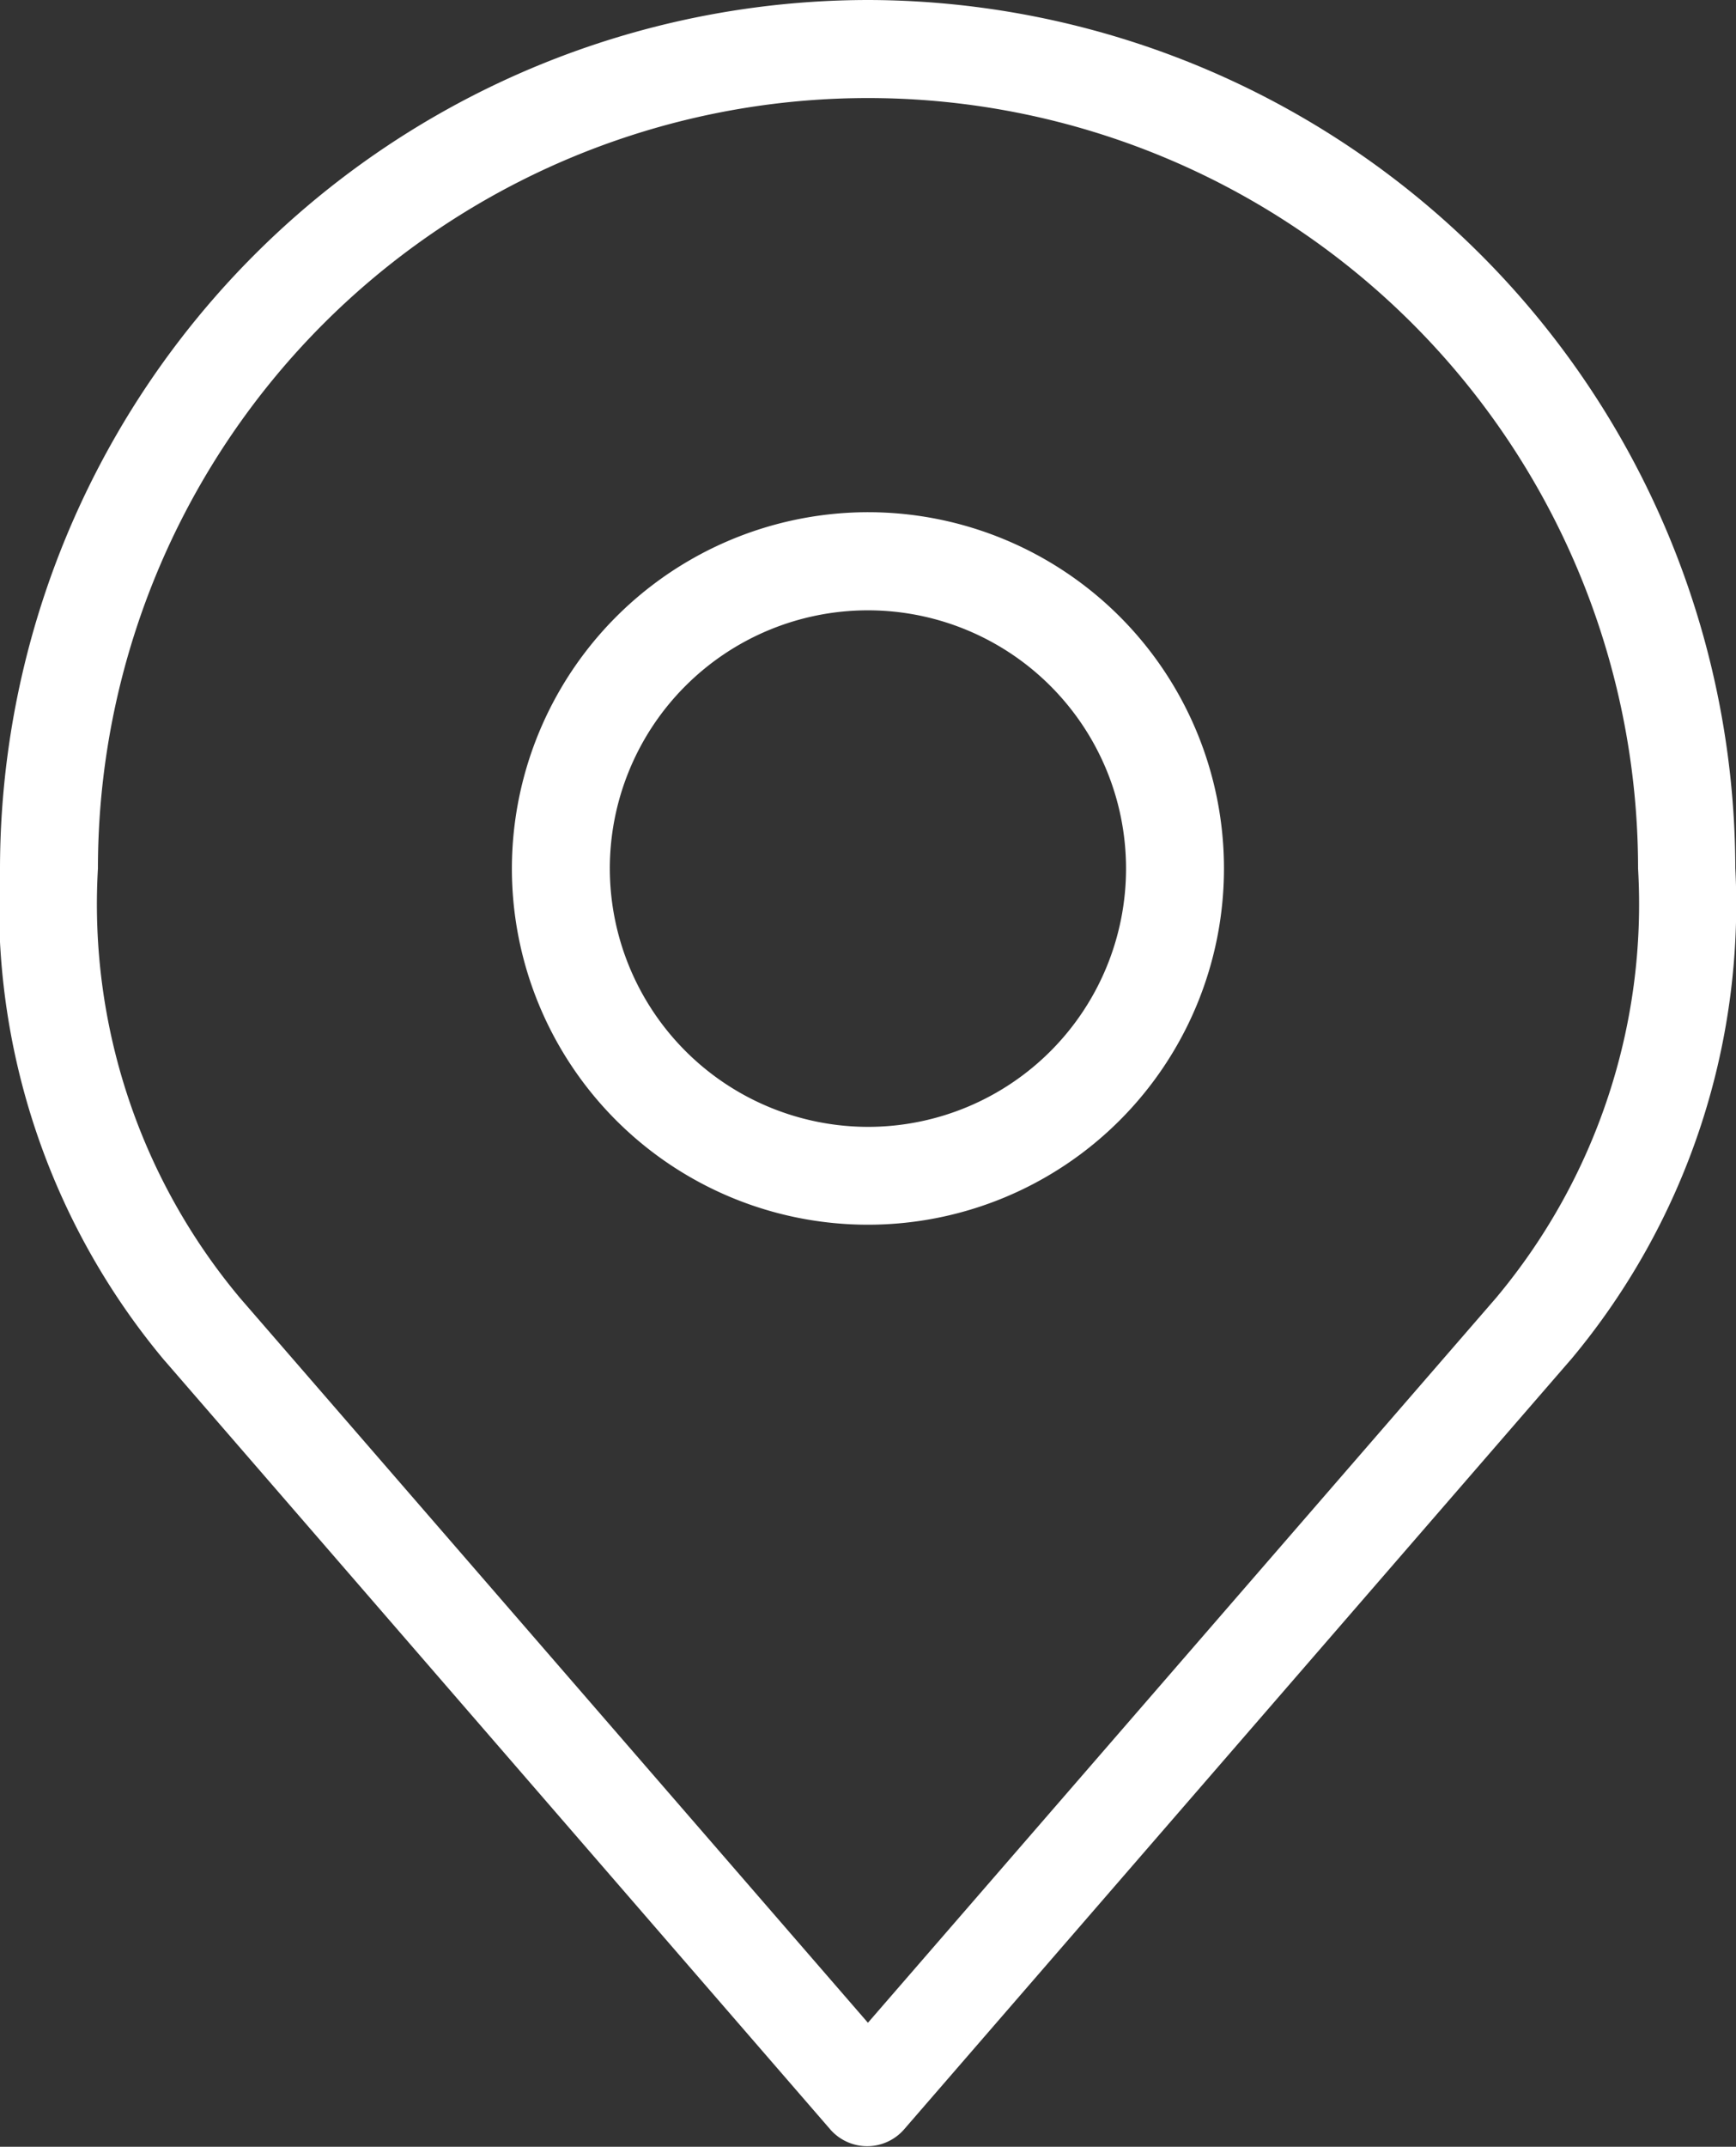
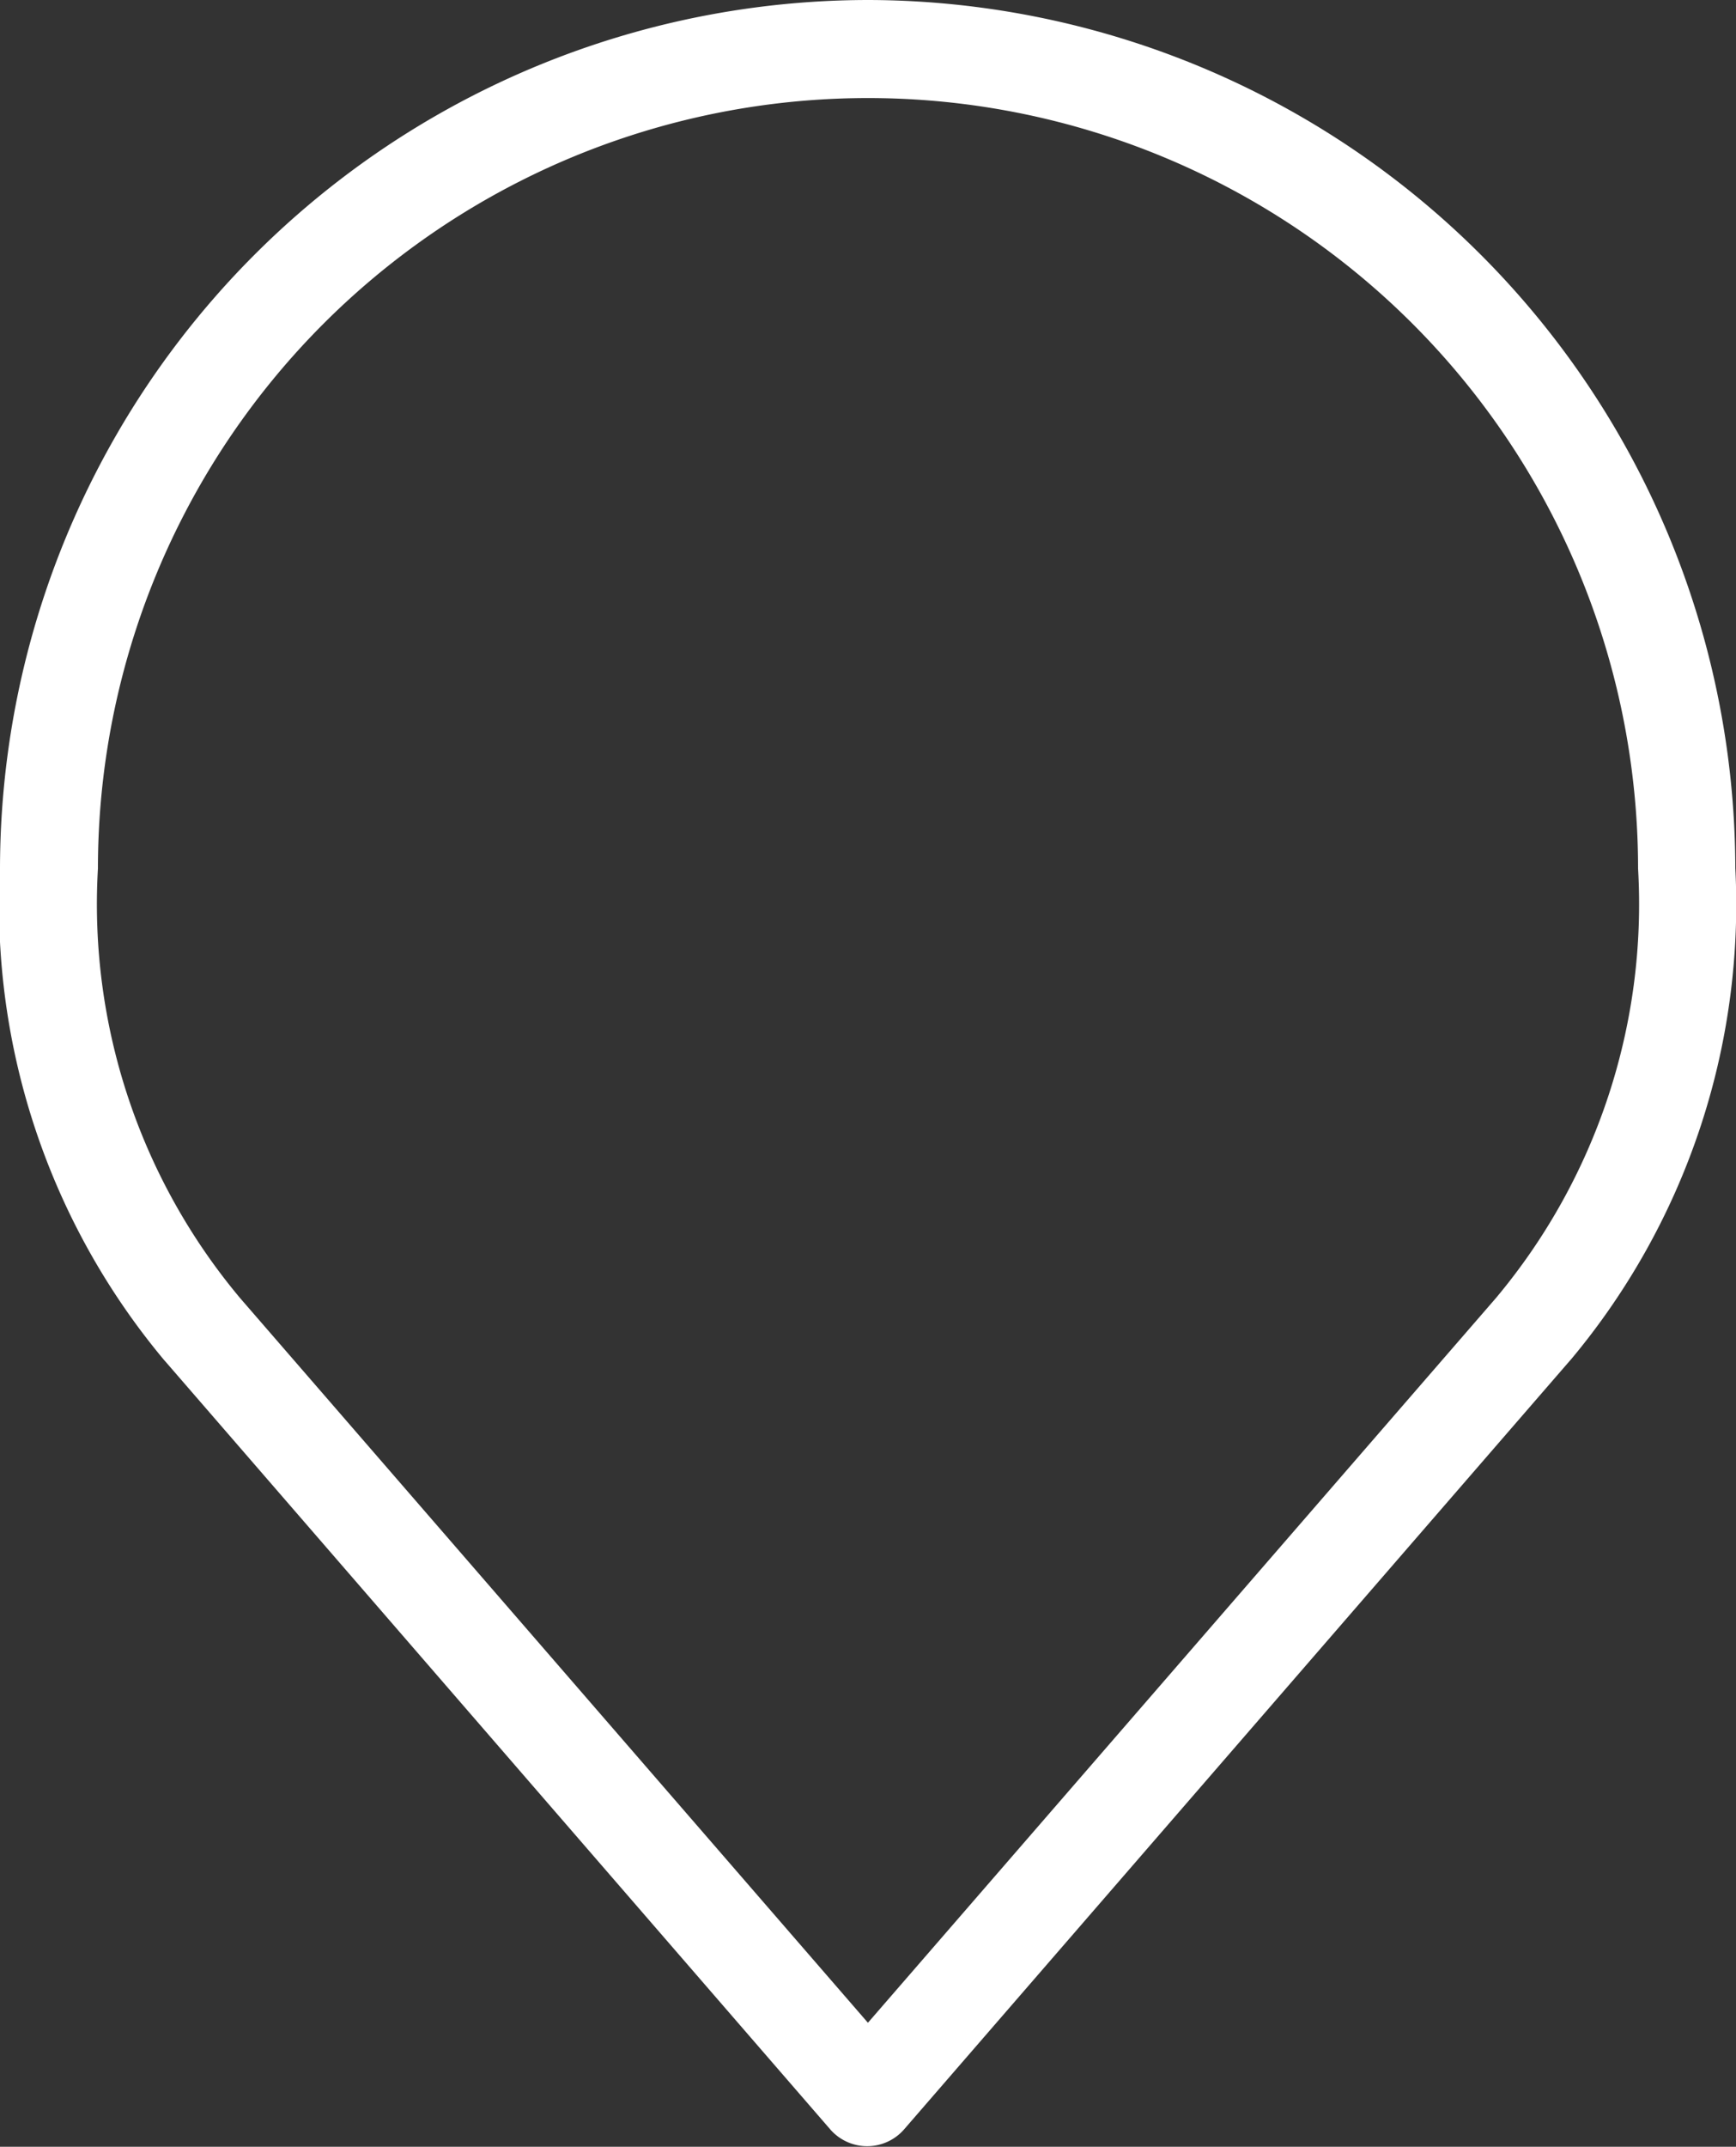
<svg xmlns="http://www.w3.org/2000/svg" width="12.409" height="15.336" viewBox="0 0 12.409 15.336">
  <rect x="0" y="0" width="12.409" height="15.336" fill="#333333" stroke="none" />
  <g transform="translate(-5.65 -2.65)">
-     <path d="M15.7,10.15A2.545,2.545,0,1,1,13.15,12.7,2.548,2.548,0,0,1,15.7,10.15Zm0,4.391A1.845,1.845,0,1,0,13.85,12.7,1.848,1.848,0,0,0,15.7,14.541Z" transform="translate(-3.841 -3.841)" fill="#fff" />
    <path d="M11.854,2.65a6.212,6.212,0,0,1,6.2,6.2,5.065,5.065,0,0,1-1.175,3.512l-.009.01-4.757,5.489a.35.35,0,0,1-.529,0L6.833,12.377l-.009-.01A5.065,5.065,0,0,1,5.65,8.854,6.212,6.212,0,0,1,11.854,2.65Zm4.488,9.274a4.379,4.379,0,0,0,1.017-3.069,5.5,5.5,0,1,0-11.009,0,4.379,4.379,0,0,0,1.017,3.069L11.854,17.1Z" transform="translate(0)" fill="#fff" />
  </g>
</svg>